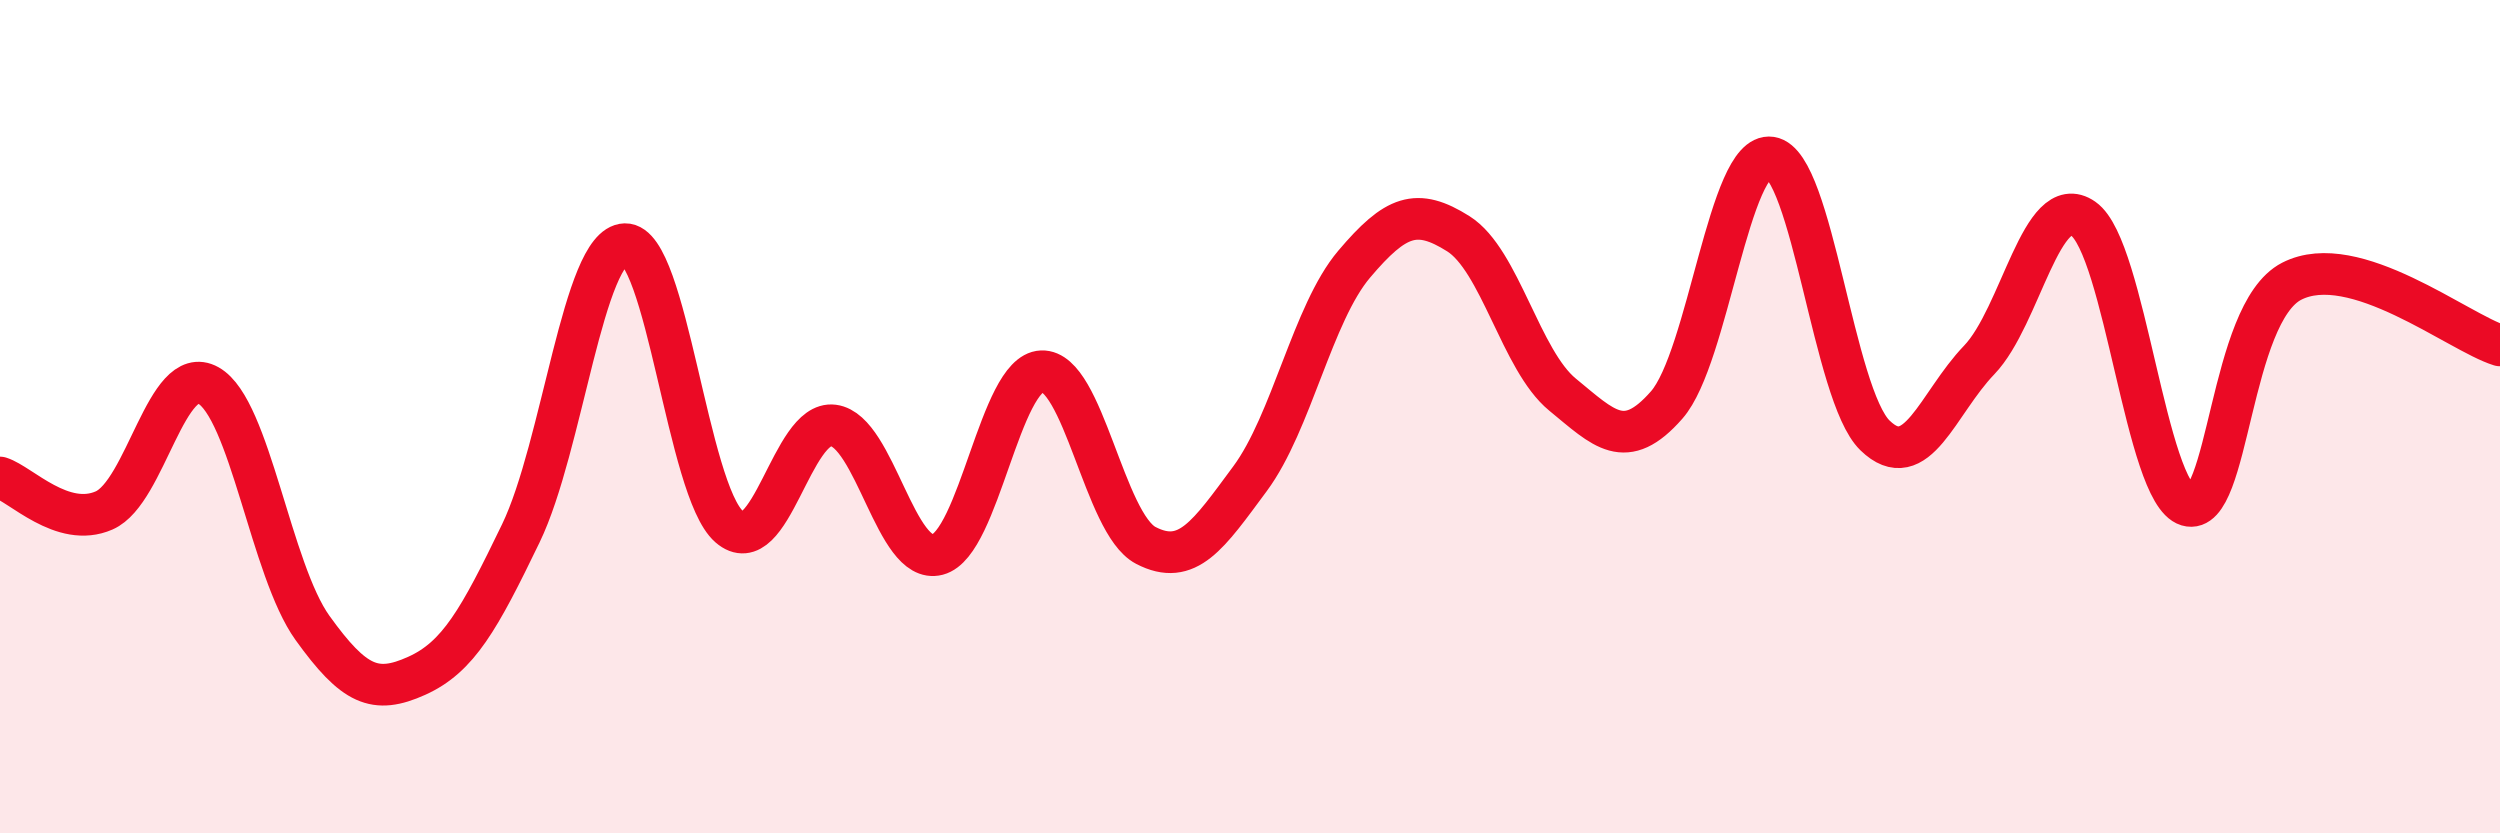
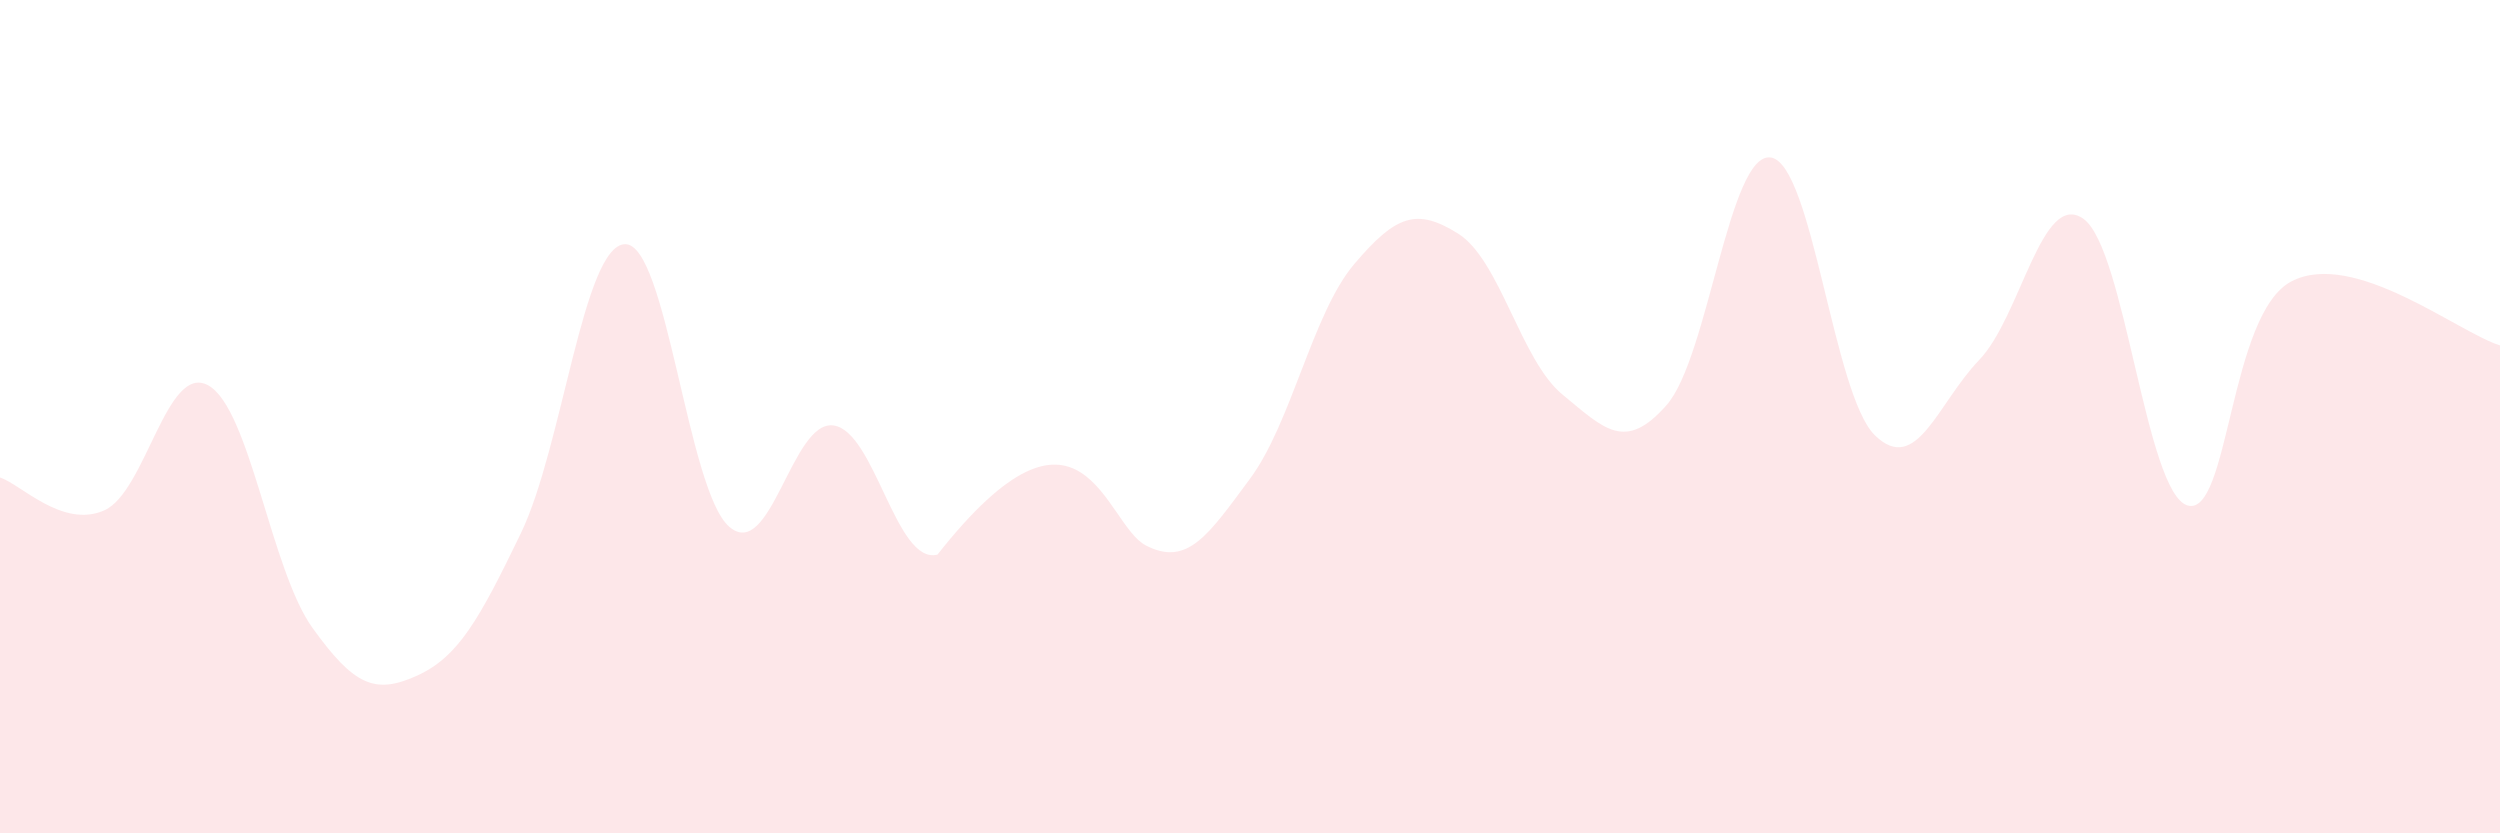
<svg xmlns="http://www.w3.org/2000/svg" width="60" height="20" viewBox="0 0 60 20">
-   <path d="M 0,11.46 C 0.5,11.62 1.5,12.69 2.5,12.25 C 3.5,11.81 4,8.69 5,9.25 C 6,9.81 6.5,13.68 7.5,15.07 C 8.5,16.46 9,16.67 10,16.22 C 11,15.77 11.5,14.87 12.5,12.8 C 13.5,10.73 14,5.89 15,5.86 C 16,5.83 16.5,11.77 17.5,12.64 C 18.5,13.51 19,10.08 20,10.21 C 21,10.34 21.5,13.57 22.5,13.31 C 23.5,13.05 24,8.95 25,8.91 C 26,8.87 26.5,12.57 27.5,13.09 C 28.5,13.61 29,12.84 30,11.49 C 31,10.14 31.5,7.52 32.5,6.34 C 33.5,5.16 34,4.98 35,5.61 C 36,6.24 36.5,8.65 37.5,9.47 C 38.5,10.29 39,10.86 40,9.72 C 41,8.58 41.5,3.63 42.5,3.78 C 43.5,3.93 44,9.48 45,10.45 C 46,11.42 46.5,9.68 47.5,8.64 C 48.5,7.6 49,4.55 50,5.25 C 51,5.95 51.5,11.83 52.5,12.13 C 53.5,12.43 53.5,7.52 55,6.75 C 56.5,5.98 59,7.98 60,8.29L60 20L0 20Z" fill="#EB0A25" opacity="0.1" stroke-linecap="round" stroke-linejoin="round" />
-   <path d="M 0,11.46 C 0.5,11.62 1.5,12.69 2.5,12.25 C 3.5,11.81 4,8.69 5,9.25 C 6,9.81 6.5,13.68 7.5,15.07 C 8.5,16.46 9,16.67 10,16.22 C 11,15.77 11.5,14.87 12.5,12.8 C 13.5,10.73 14,5.89 15,5.86 C 16,5.83 16.5,11.77 17.5,12.64 C 18.5,13.51 19,10.08 20,10.21 C 21,10.34 21.5,13.57 22.5,13.31 C 23.5,13.05 24,8.95 25,8.91 C 26,8.87 26.5,12.57 27.5,13.09 C 28.5,13.61 29,12.84 30,11.49 C 31,10.14 31.5,7.52 32.5,6.34 C 33.5,5.16 34,4.98 35,5.61 C 36,6.24 36.5,8.65 37.5,9.47 C 38.5,10.29 39,10.86 40,9.72 C 41,8.58 41.5,3.63 42.5,3.78 C 43.5,3.93 44,9.48 45,10.45 C 46,11.42 46.5,9.68 47.5,8.64 C 48.5,7.6 49,4.55 50,5.25 C 51,5.95 51.5,11.83 52.5,12.13 C 53.5,12.43 53.5,7.52 55,6.75 C 56.5,5.98 59,7.98 60,8.29" stroke="#EB0A25" stroke-width="1" fill="none" stroke-linecap="round" stroke-linejoin="round" />
+   <path d="M 0,11.46 C 0.5,11.62 1.5,12.69 2.5,12.25 C 3.5,11.81 4,8.69 5,9.25 C 6,9.81 6.5,13.68 7.5,15.07 C 8.5,16.46 9,16.67 10,16.22 C 11,15.77 11.5,14.87 12.5,12.8 C 13.5,10.73 14,5.89 15,5.86 C 16,5.83 16.5,11.77 17.5,12.64 C 18.5,13.51 19,10.08 20,10.21 C 21,10.34 21.5,13.57 22.5,13.31 C 26,8.87 26.5,12.57 27.5,13.09 C 28.5,13.61 29,12.84 30,11.49 C 31,10.14 31.5,7.52 32.5,6.34 C 33.5,5.16 34,4.98 35,5.61 C 36,6.24 36.5,8.65 37.5,9.47 C 38.5,10.29 39,10.86 40,9.72 C 41,8.58 41.5,3.63 42.5,3.78 C 43.5,3.93 44,9.48 45,10.45 C 46,11.42 46.5,9.68 47.5,8.64 C 48.5,7.6 49,4.55 50,5.25 C 51,5.95 51.5,11.83 52.5,12.13 C 53.5,12.43 53.5,7.52 55,6.75 C 56.5,5.98 59,7.98 60,8.29L60 20L0 20Z" fill="#EB0A25" opacity="0.1" stroke-linecap="round" stroke-linejoin="round" />
</svg>